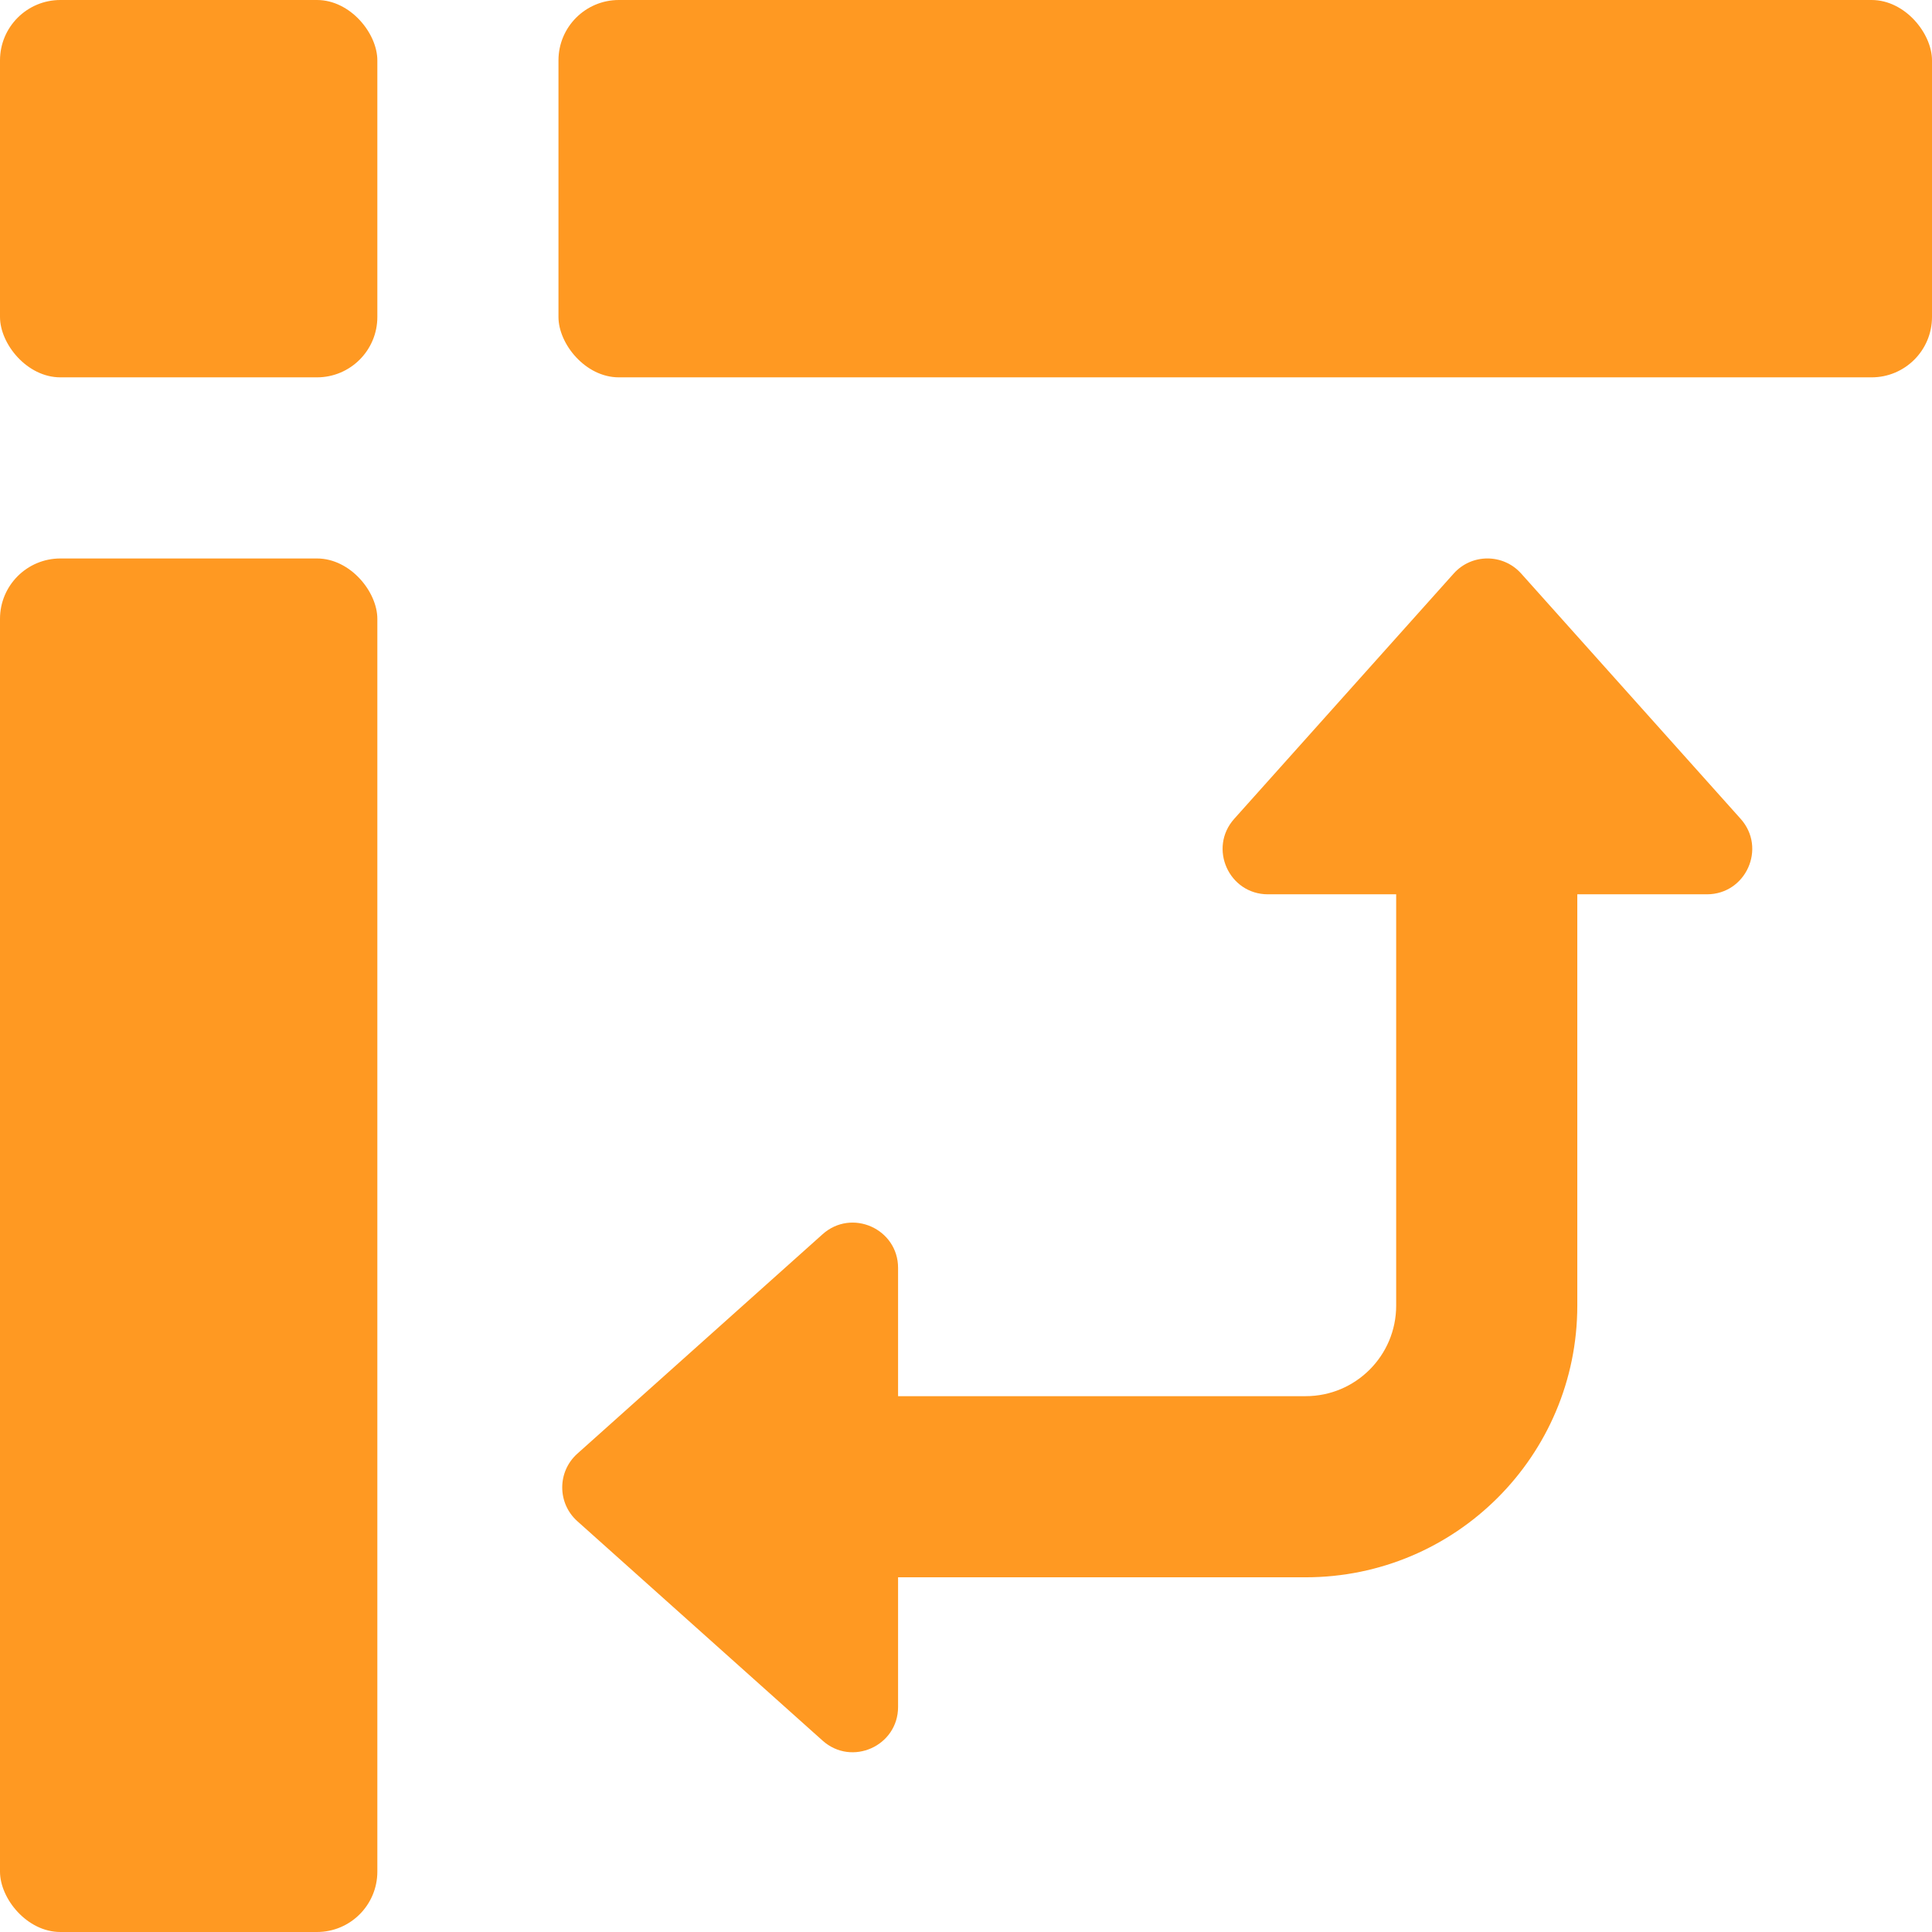
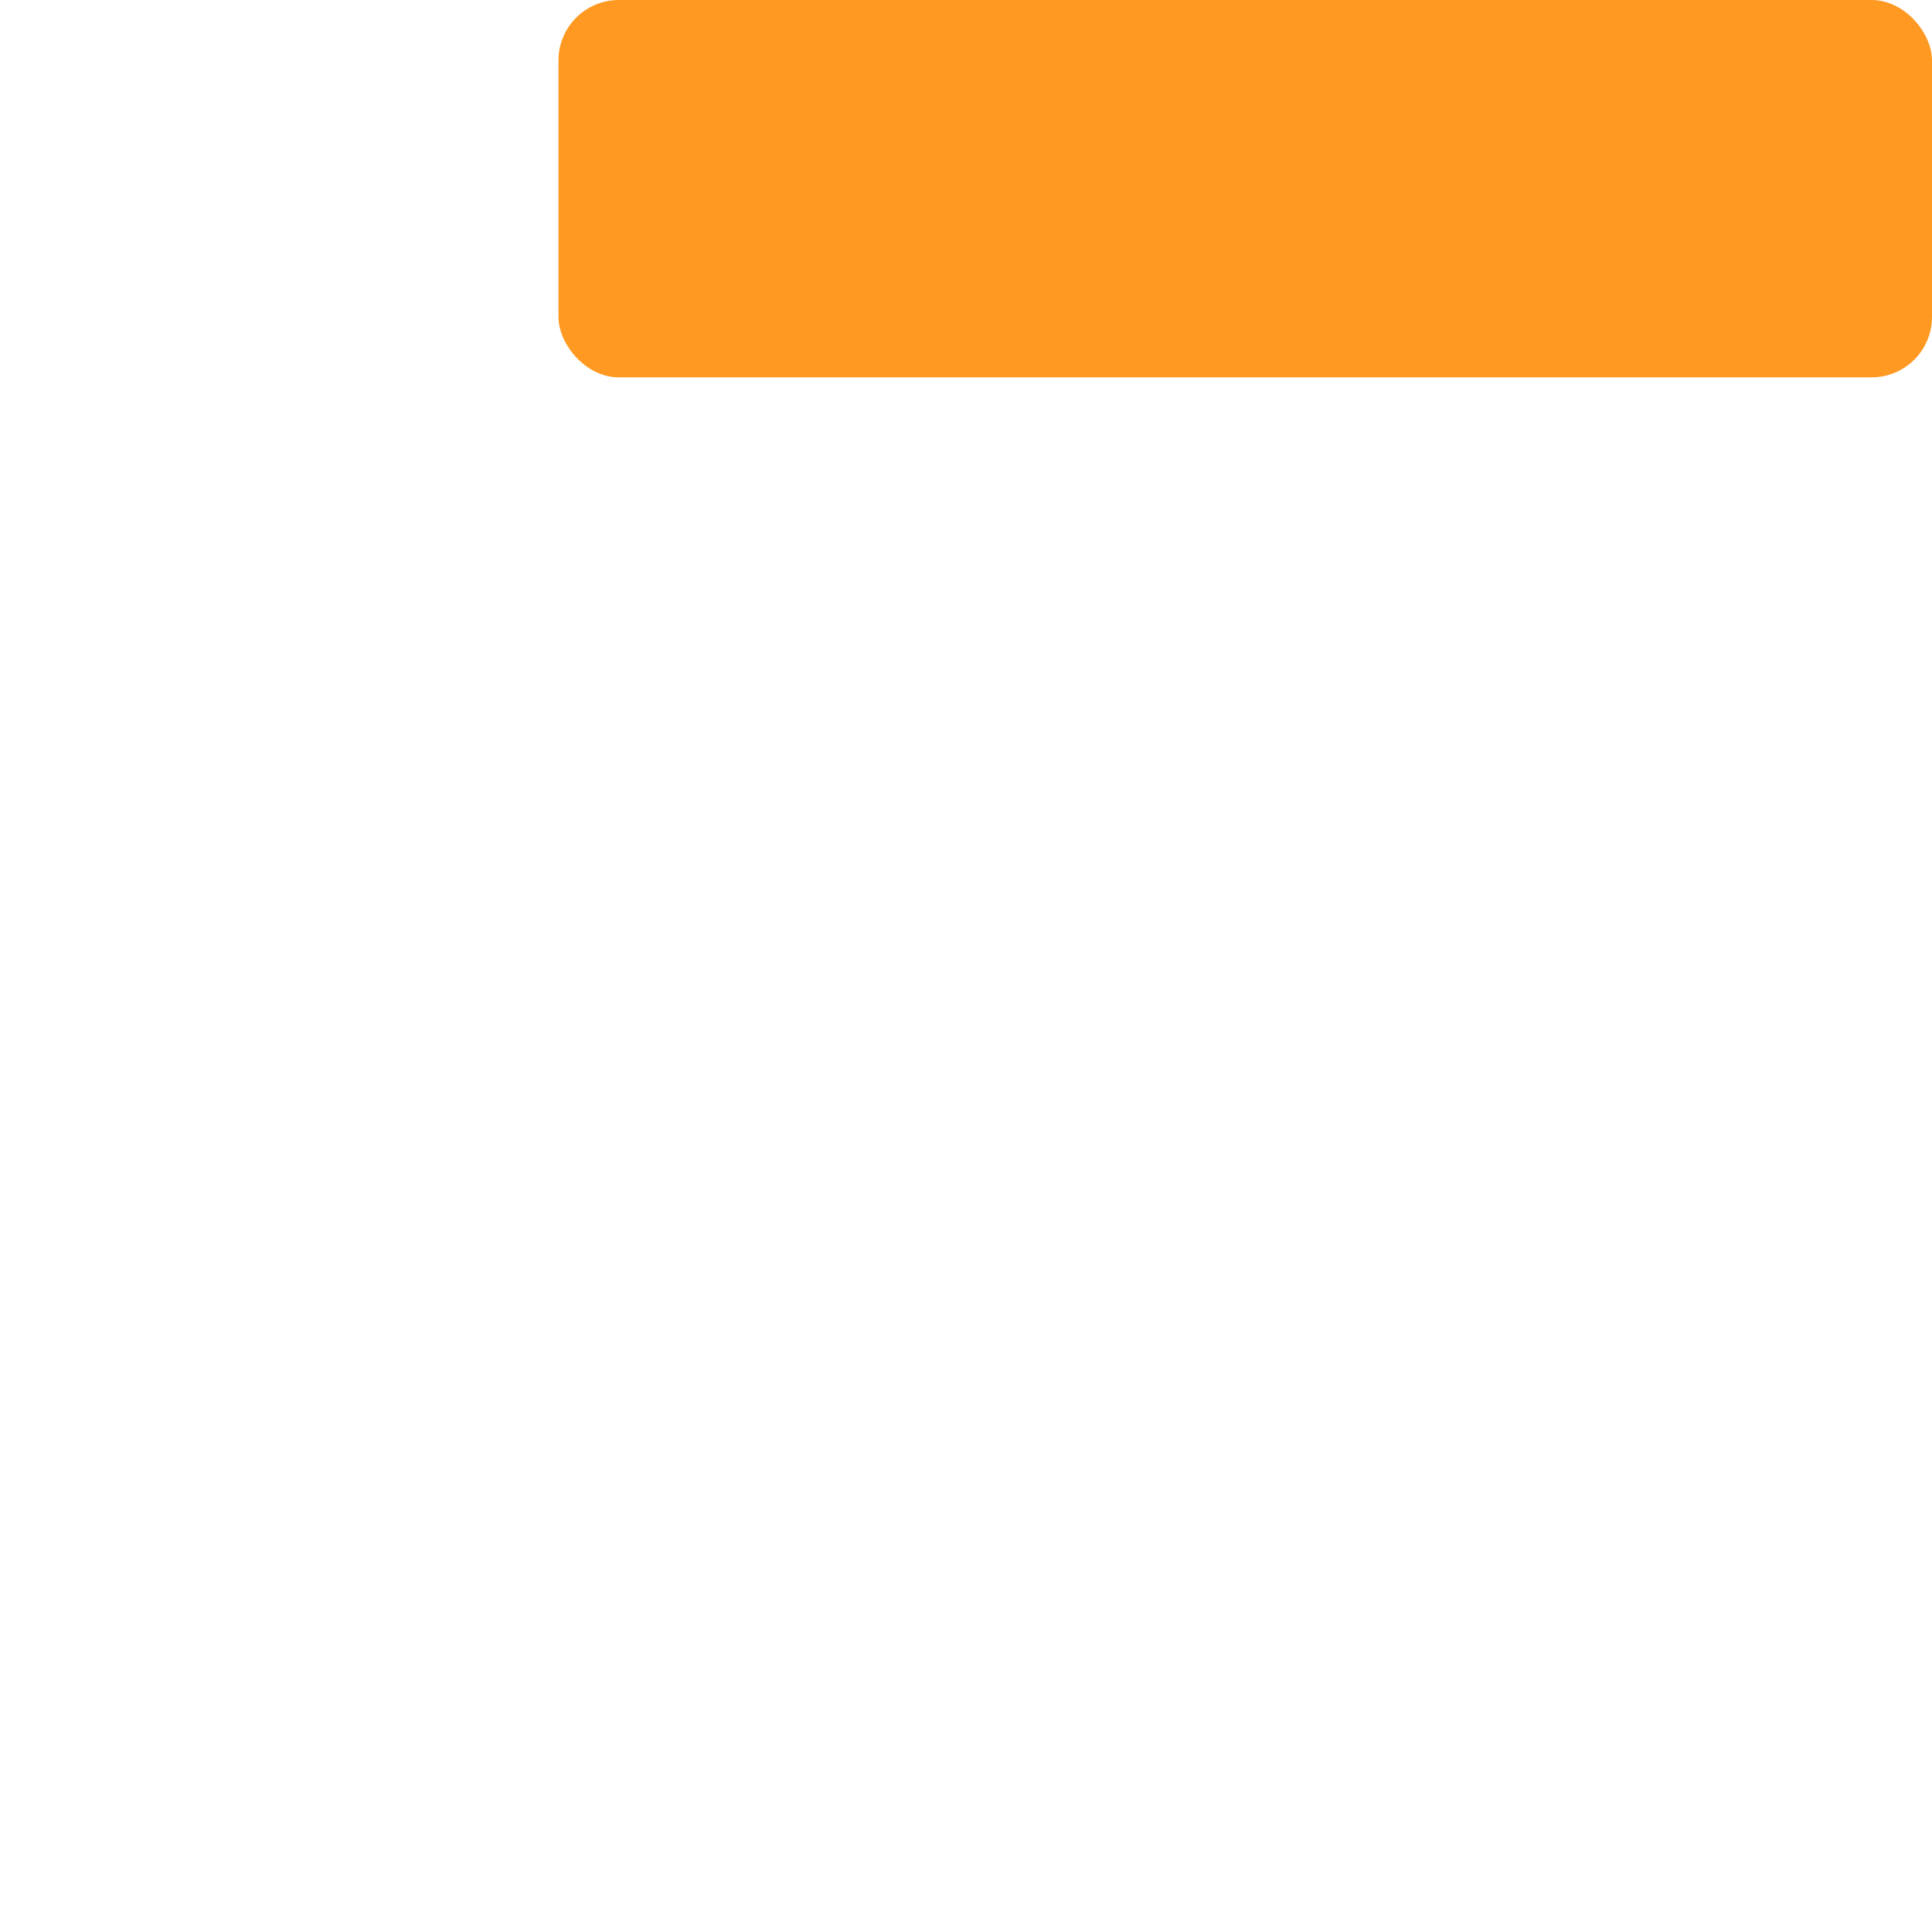
<svg xmlns="http://www.w3.org/2000/svg" width="512" height="512" viewBox="0 0 512 512" fill="none">
  <g clip-path="url(#clip0_1142_3440)">
-     <rect width="100" height="100" rx="16" fill="#FF9922" />
-     <rect y="148" width="100" height="364" rx="16" fill="#FF9922" />
    <rect x="148" width="364" height="100" rx="16" fill="#FF9922" />
-     <path d="M385.242 151.995C390.012 146.663 398.357 146.663 403.127 151.995L461.288 216.998C468.205 224.728 462.718 237 452.346 237H418V346C418 385.764 385.764 418 346 418H238V452.346C238 462.718 225.728 468.205 217.998 461.288L152.995 403.127C147.663 398.357 147.663 390.012 152.995 385.242L217.998 327.081C225.728 320.164 238 325.651 238 336.024V370H346C359.255 370 370 359.255 370 346V237H336.023C325.651 237 320.164 224.728 327.081 216.998L385.242 151.995Z" fill="#FF9922" />
  </g>
  <defs>
    <clipPath id="clip0_1142_3440">
      <rect width="512" height="512" fill="white" />
    </clipPath>
  </defs>
</svg>